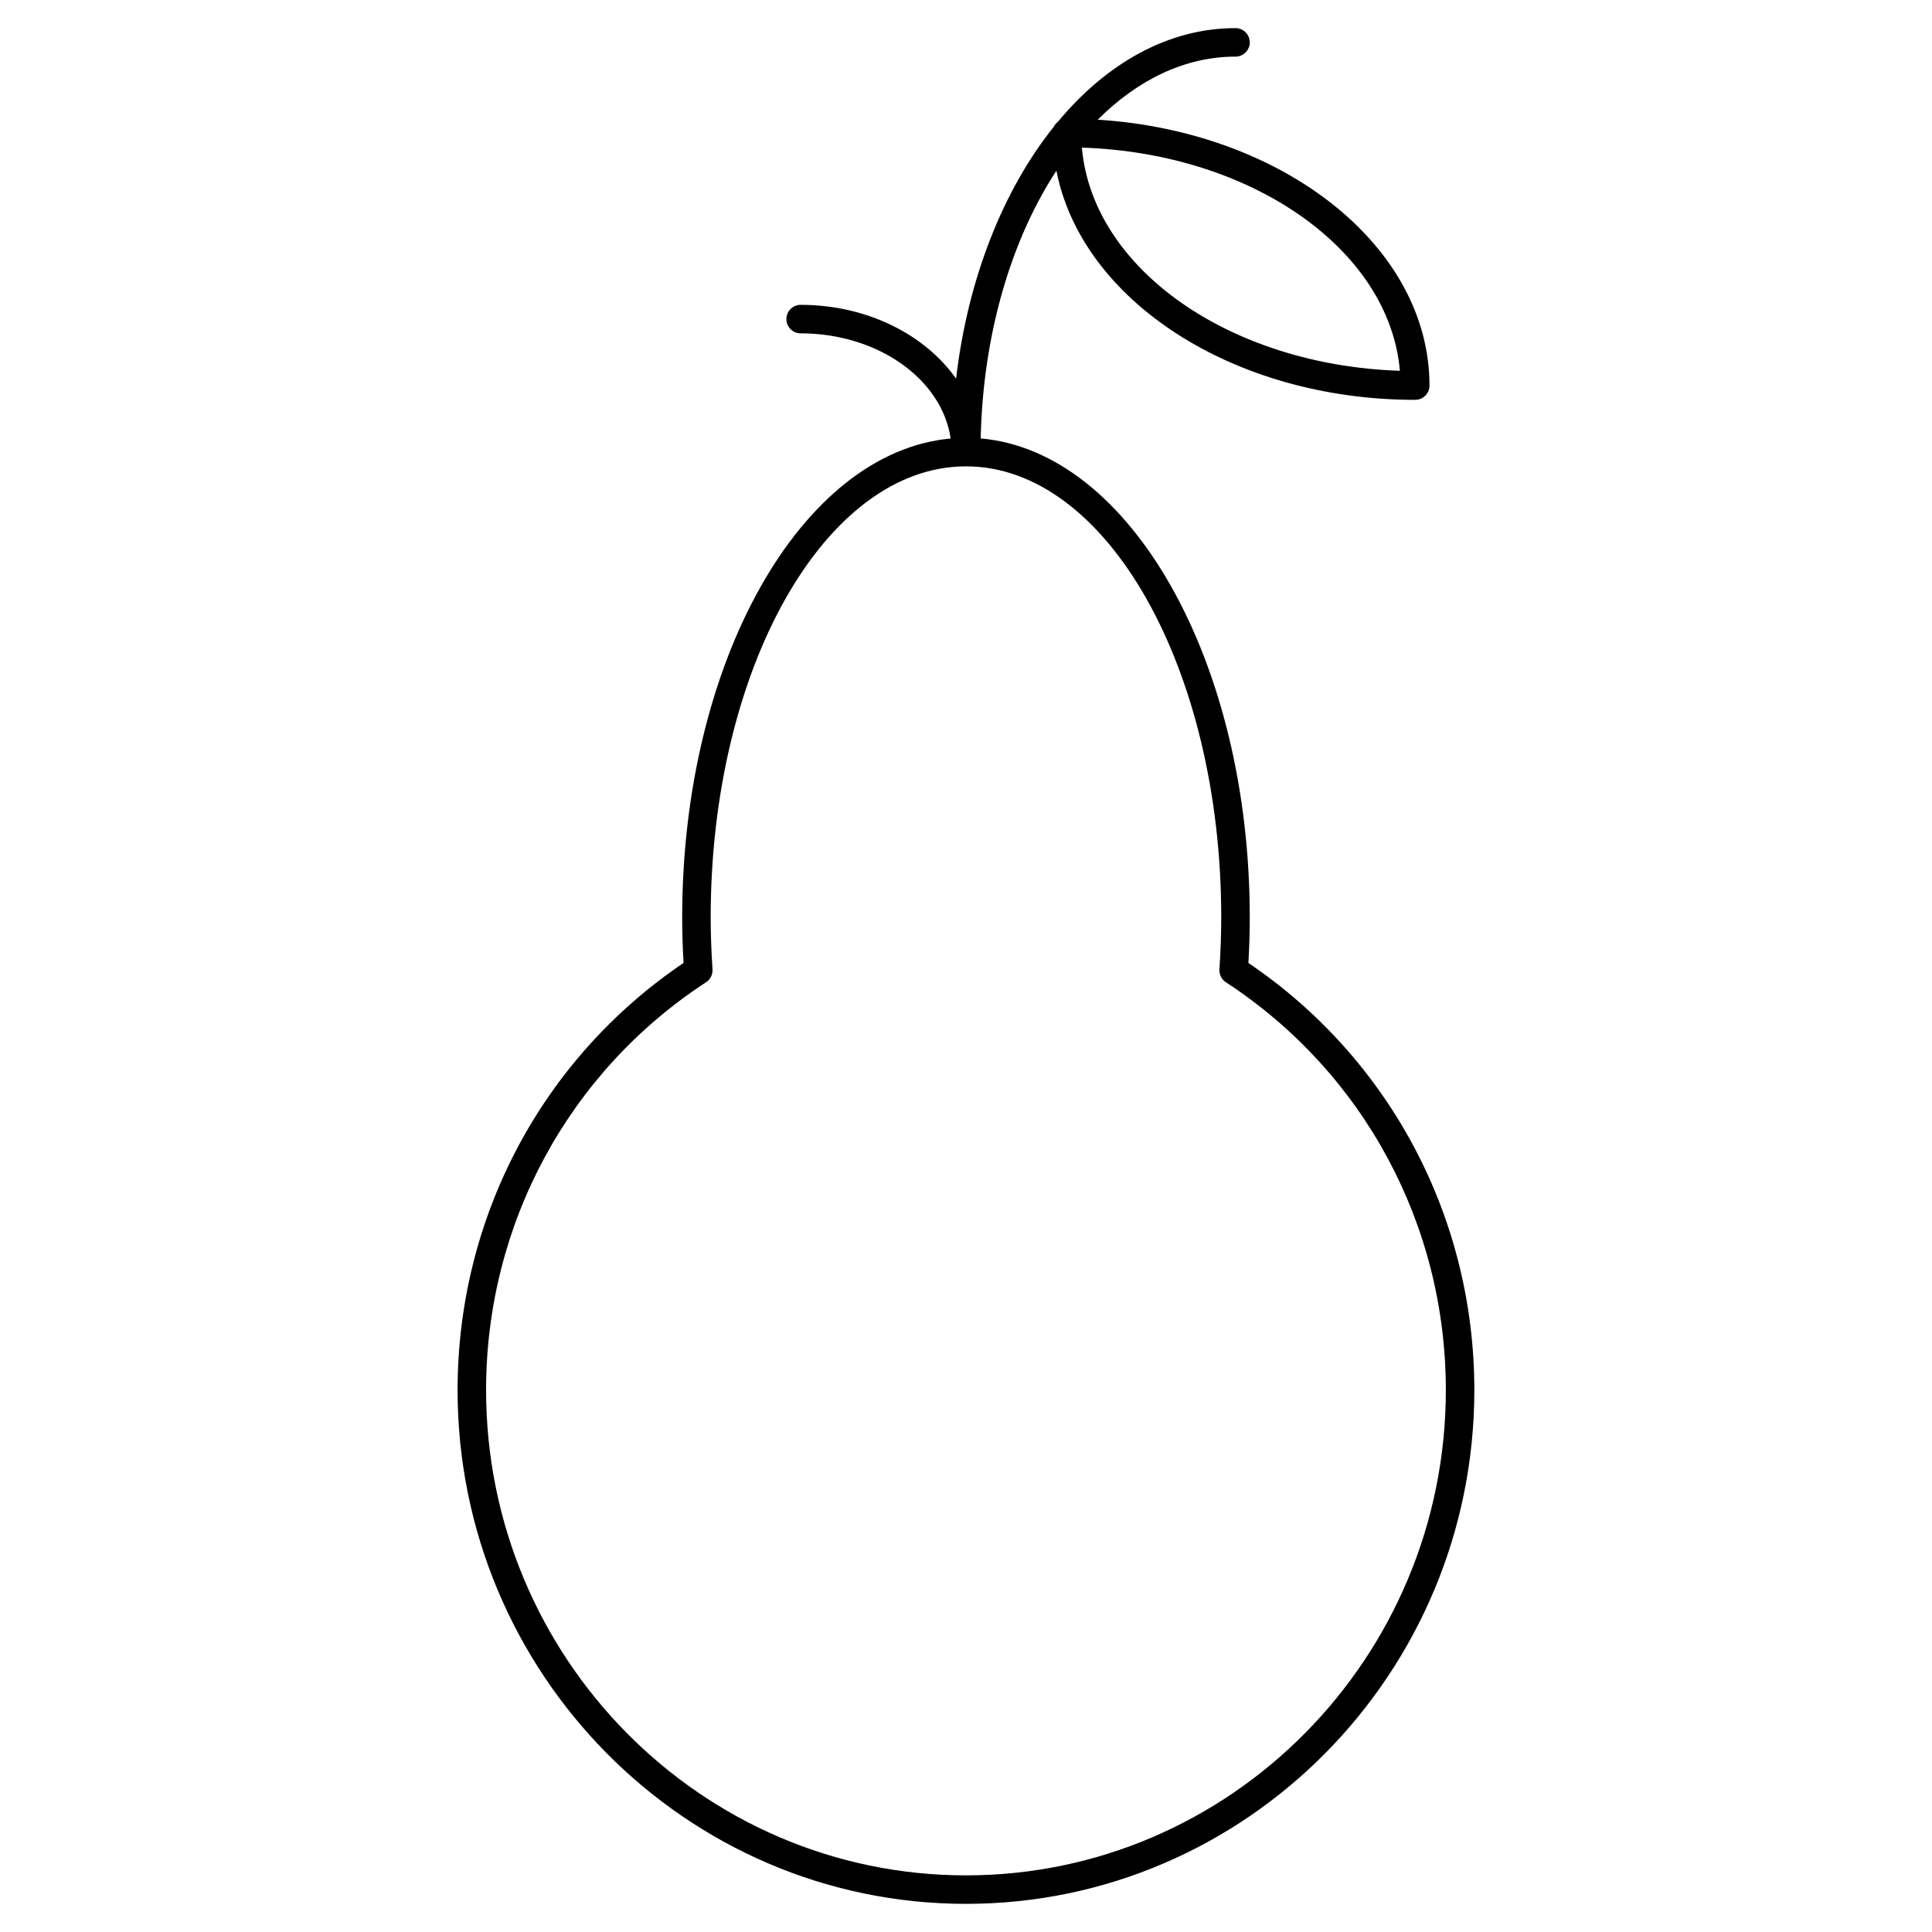
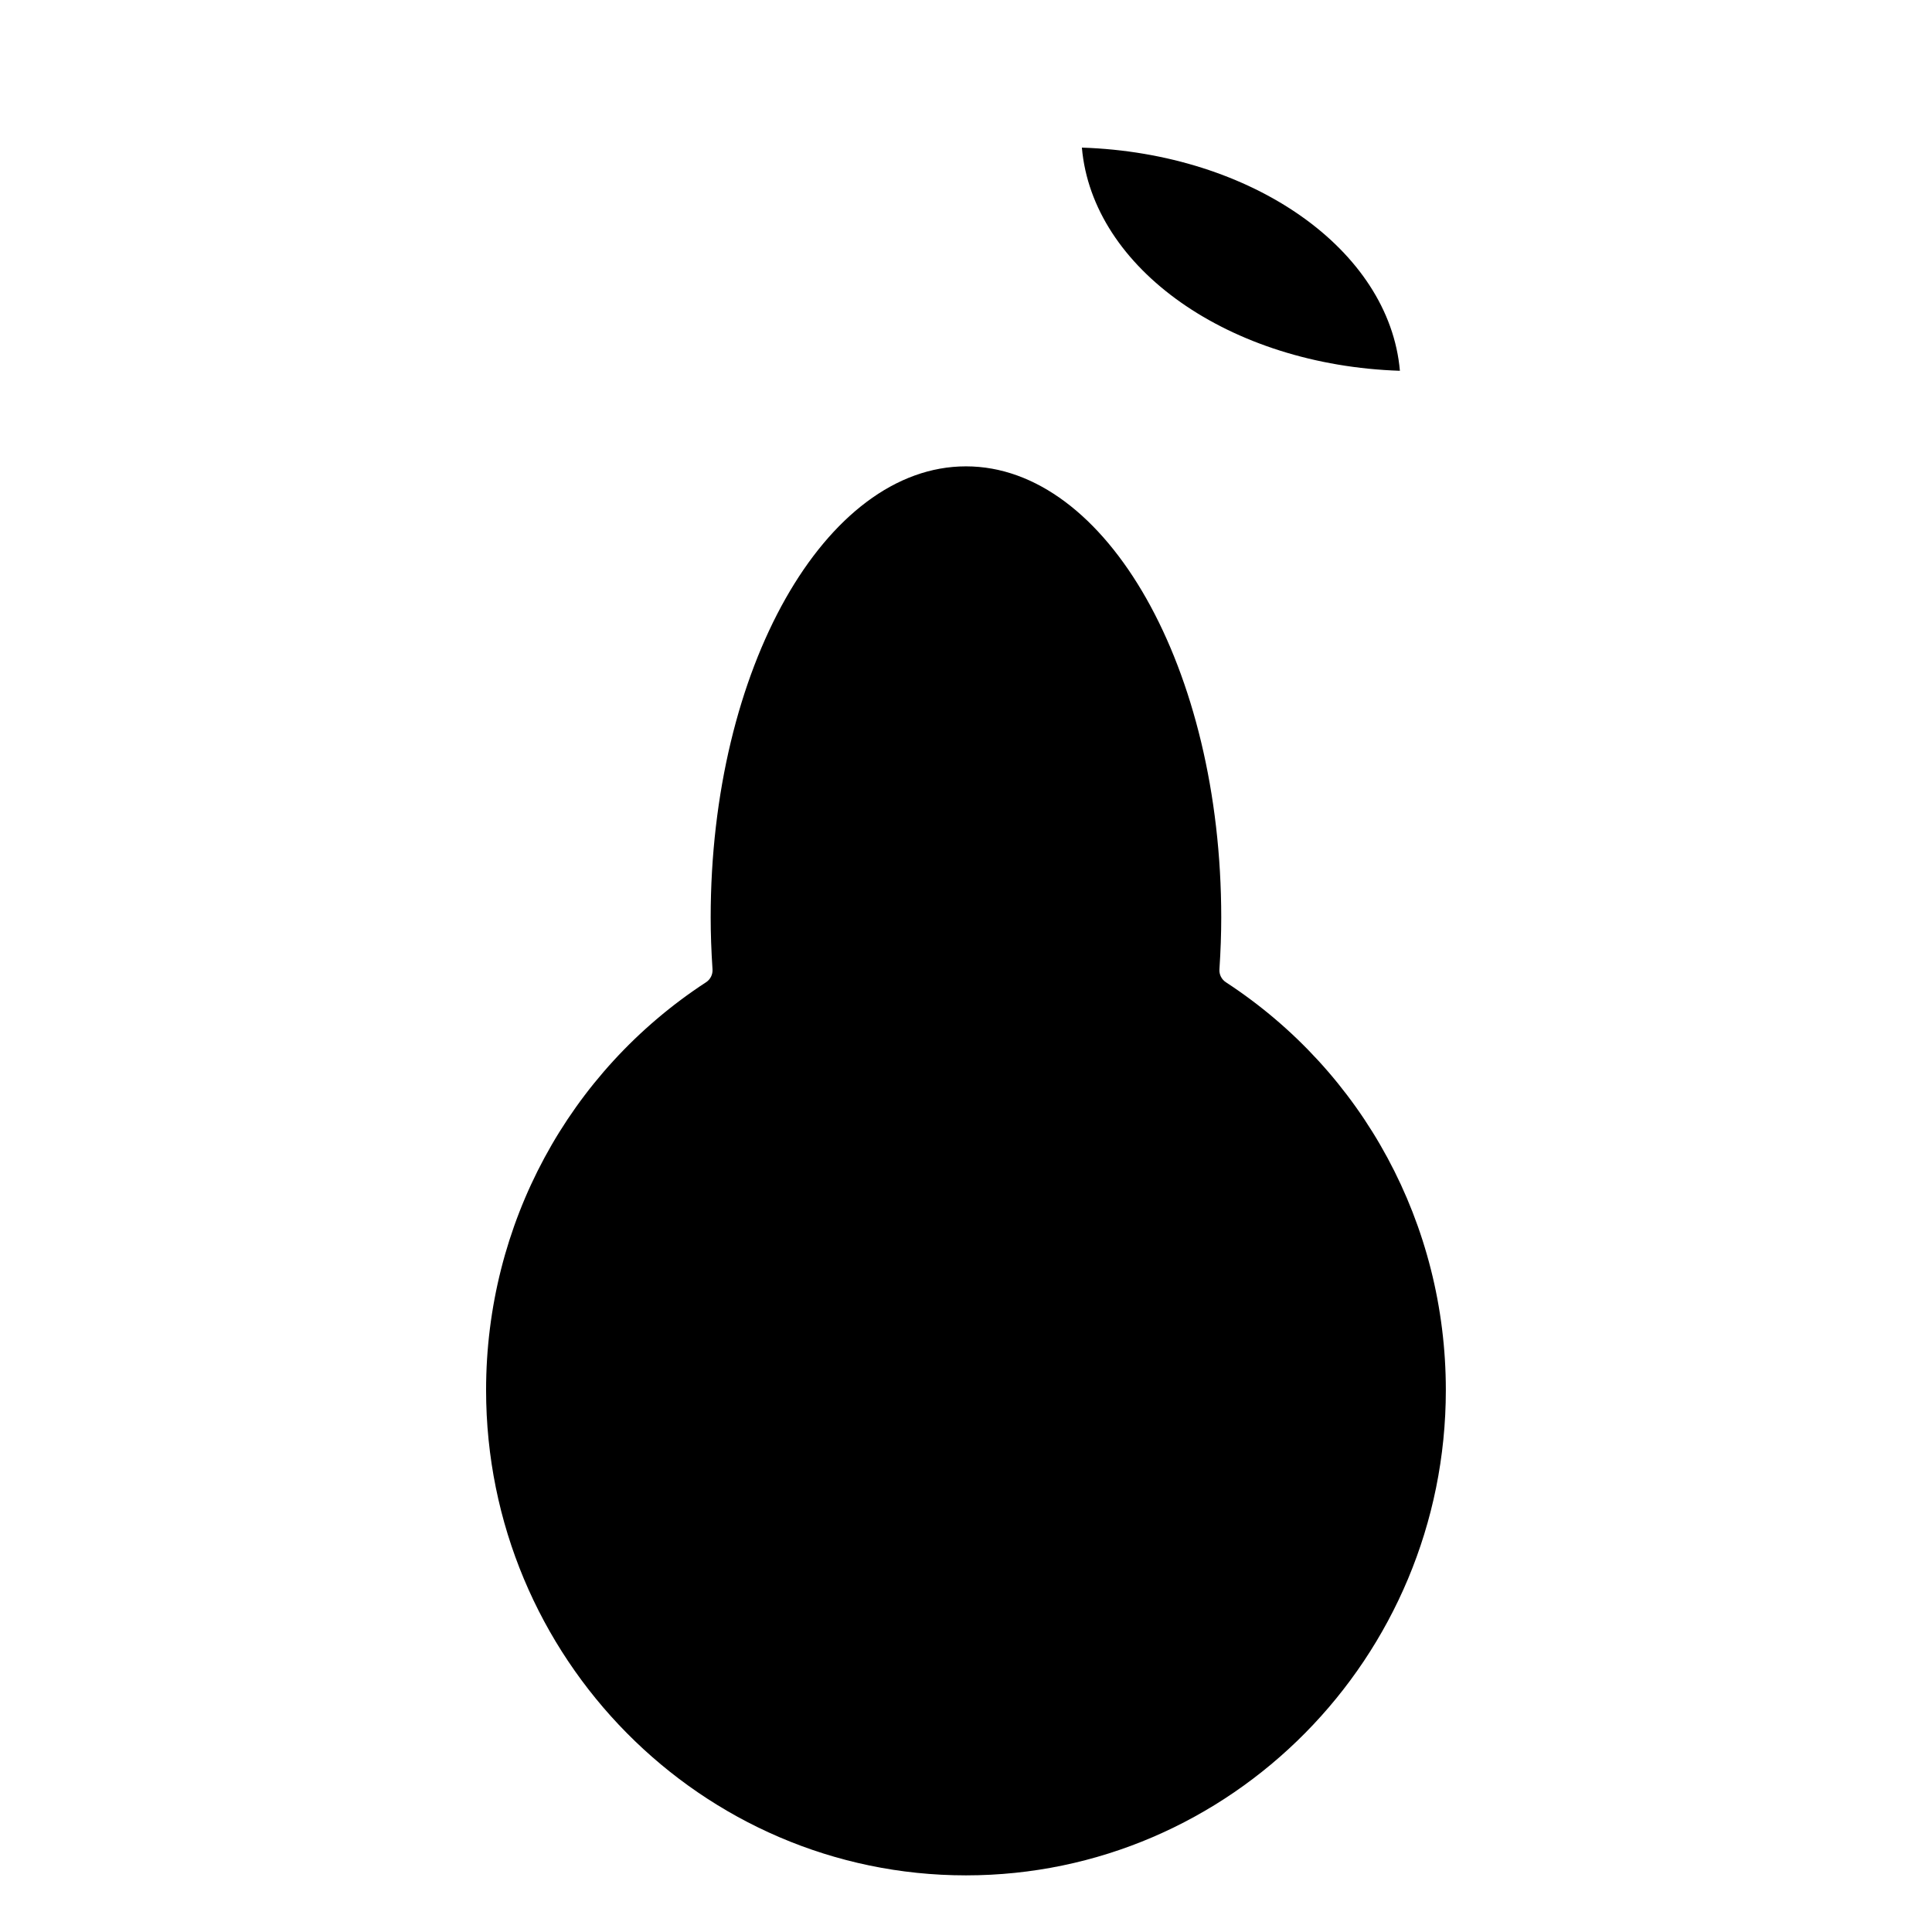
<svg xmlns="http://www.w3.org/2000/svg" fill="#000000" width="800px" height="800px" version="1.1" viewBox="144 144 512 512">
-   <path d="m474.84 399.19c0.242-4.262 0.359-8.223 0.359-12.051 0-67.883-31.645-123.51-71.309-126.95 0.613-27.711 8.141-52.734 20.07-70.957 6.664 34.273 46.707 60.73 95.09 60.73 2.086 0 3.777-1.691 3.777-3.777 0-36.973-38.742-67.371-87.914-70.469 10.543-10.523 23.059-16.711 36.512-16.711 2.086 0 3.777-1.691 3.777-3.777 0-2.086-1.691-3.777-3.777-3.777-17.805 0-34.18 9.309-47.074 24.824-0.457 0.363-0.84 0.797-1.094 1.328-13.34 16.668-22.762 40.102-25.887 66.738-8.238-11.668-23.594-19.555-41.188-19.555-2.086 0-3.777 1.691-3.777 3.777 0 2.086 1.691 3.777 3.777 3.777 20.531 0 37.473 12.211 39.75 27.871-39.586 3.578-71.148 59.137-71.148 126.93 0 3.809 0.117 7.769 0.363 12.051-37.543 25.379-59.883 67.523-59.883 113.19 0 75.082 60.441 136.16 134.73 136.16 74.285 0 134.72-61.082 134.72-136.16 0-45.664-22.34-87.805-59.883-113.19zm40.148-156.93c-45.133-1.473-81.496-27.078-84.277-59.141 45.137 1.465 81.496 27.078 84.277 59.141zm-114.99 398.73c-70.125 0-127.18-57.691-127.18-128.61 0-43.84 21.793-84.246 58.301-108.08 1.145-0.742 1.793-2.051 1.703-3.41-0.324-4.969-0.484-9.461-0.484-13.742 0-65.922 30.344-119.56 67.652-119.56s67.652 53.637 67.652 119.56c0 4.309-0.156 8.801-0.48 13.742-0.09 1.359 0.559 2.66 1.703 3.41 36.5 23.84 58.297 64.246 58.297 108.08 0 70.918-57.047 128.61-127.17 128.61z" />
+   <path d="m474.84 399.19zm40.148-156.93c-45.133-1.473-81.496-27.078-84.277-59.141 45.137 1.465 81.496 27.078 84.277 59.141zm-114.99 398.73c-70.125 0-127.18-57.691-127.18-128.61 0-43.84 21.793-84.246 58.301-108.08 1.145-0.742 1.793-2.051 1.703-3.41-0.324-4.969-0.484-9.461-0.484-13.742 0-65.922 30.344-119.56 67.652-119.56s67.652 53.637 67.652 119.56c0 4.309-0.156 8.801-0.48 13.742-0.09 1.359 0.559 2.66 1.703 3.41 36.5 23.84 58.297 64.246 58.297 108.08 0 70.918-57.047 128.61-127.17 128.61z" />
</svg>